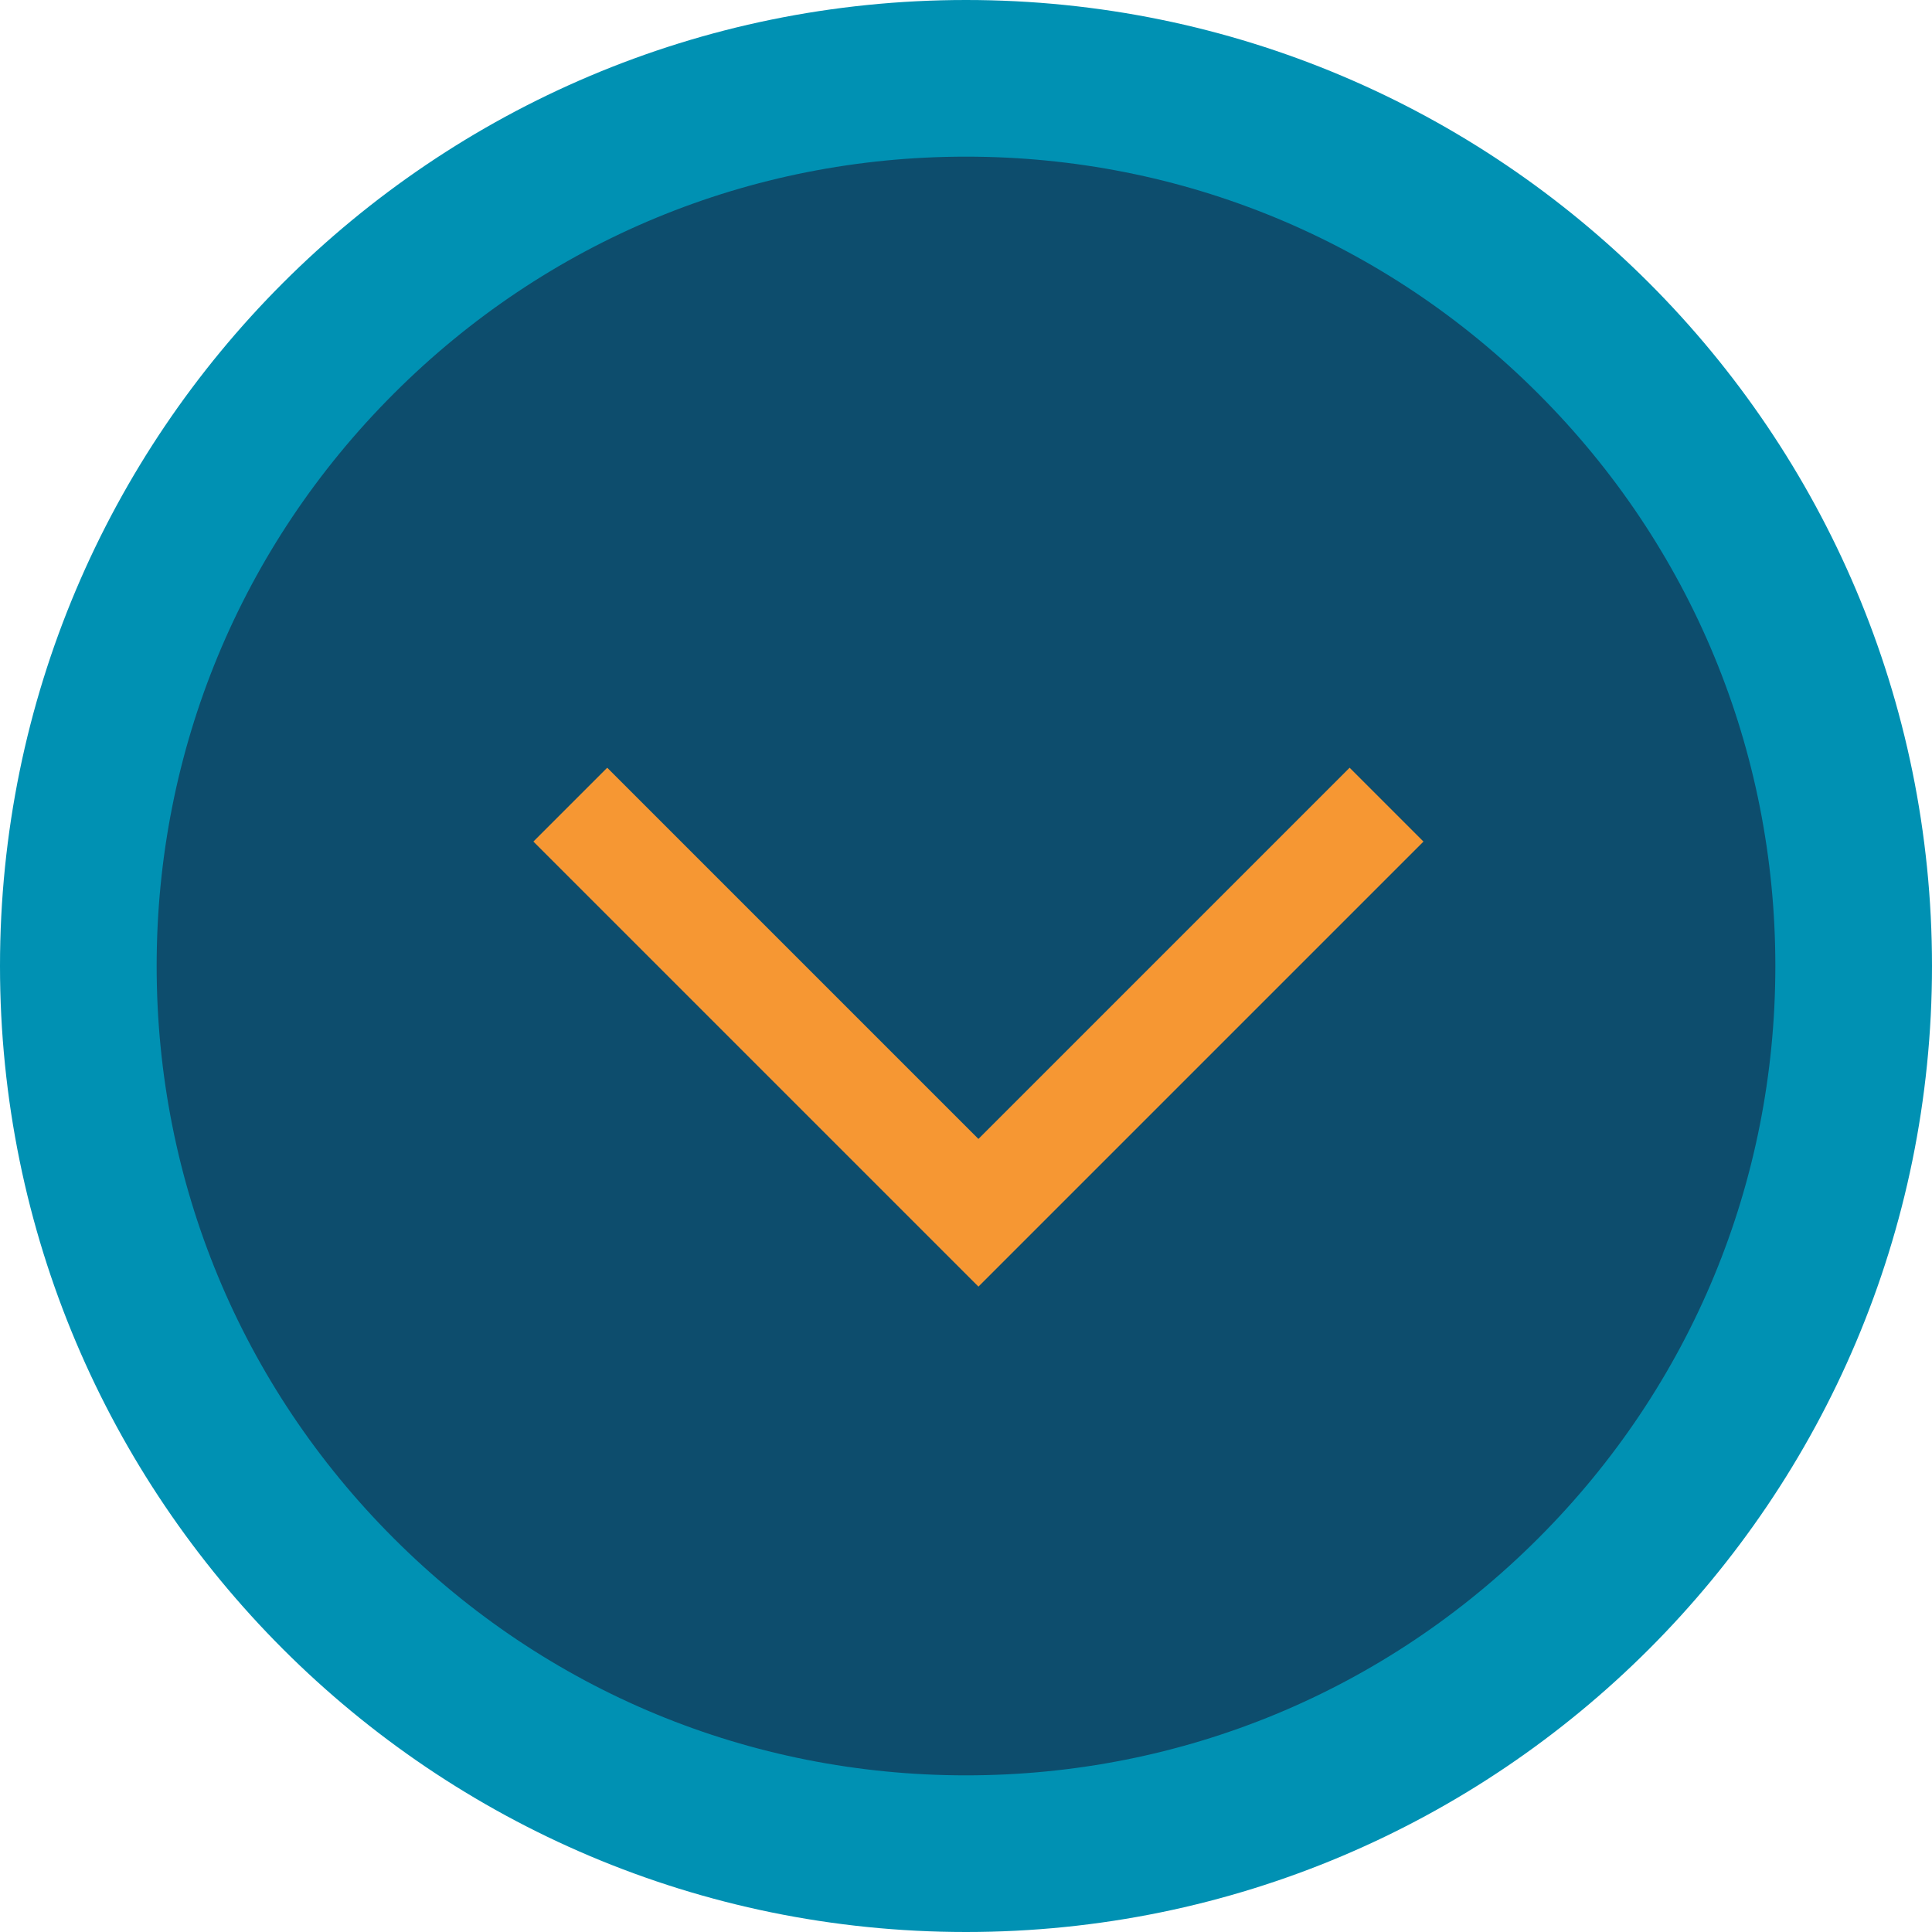
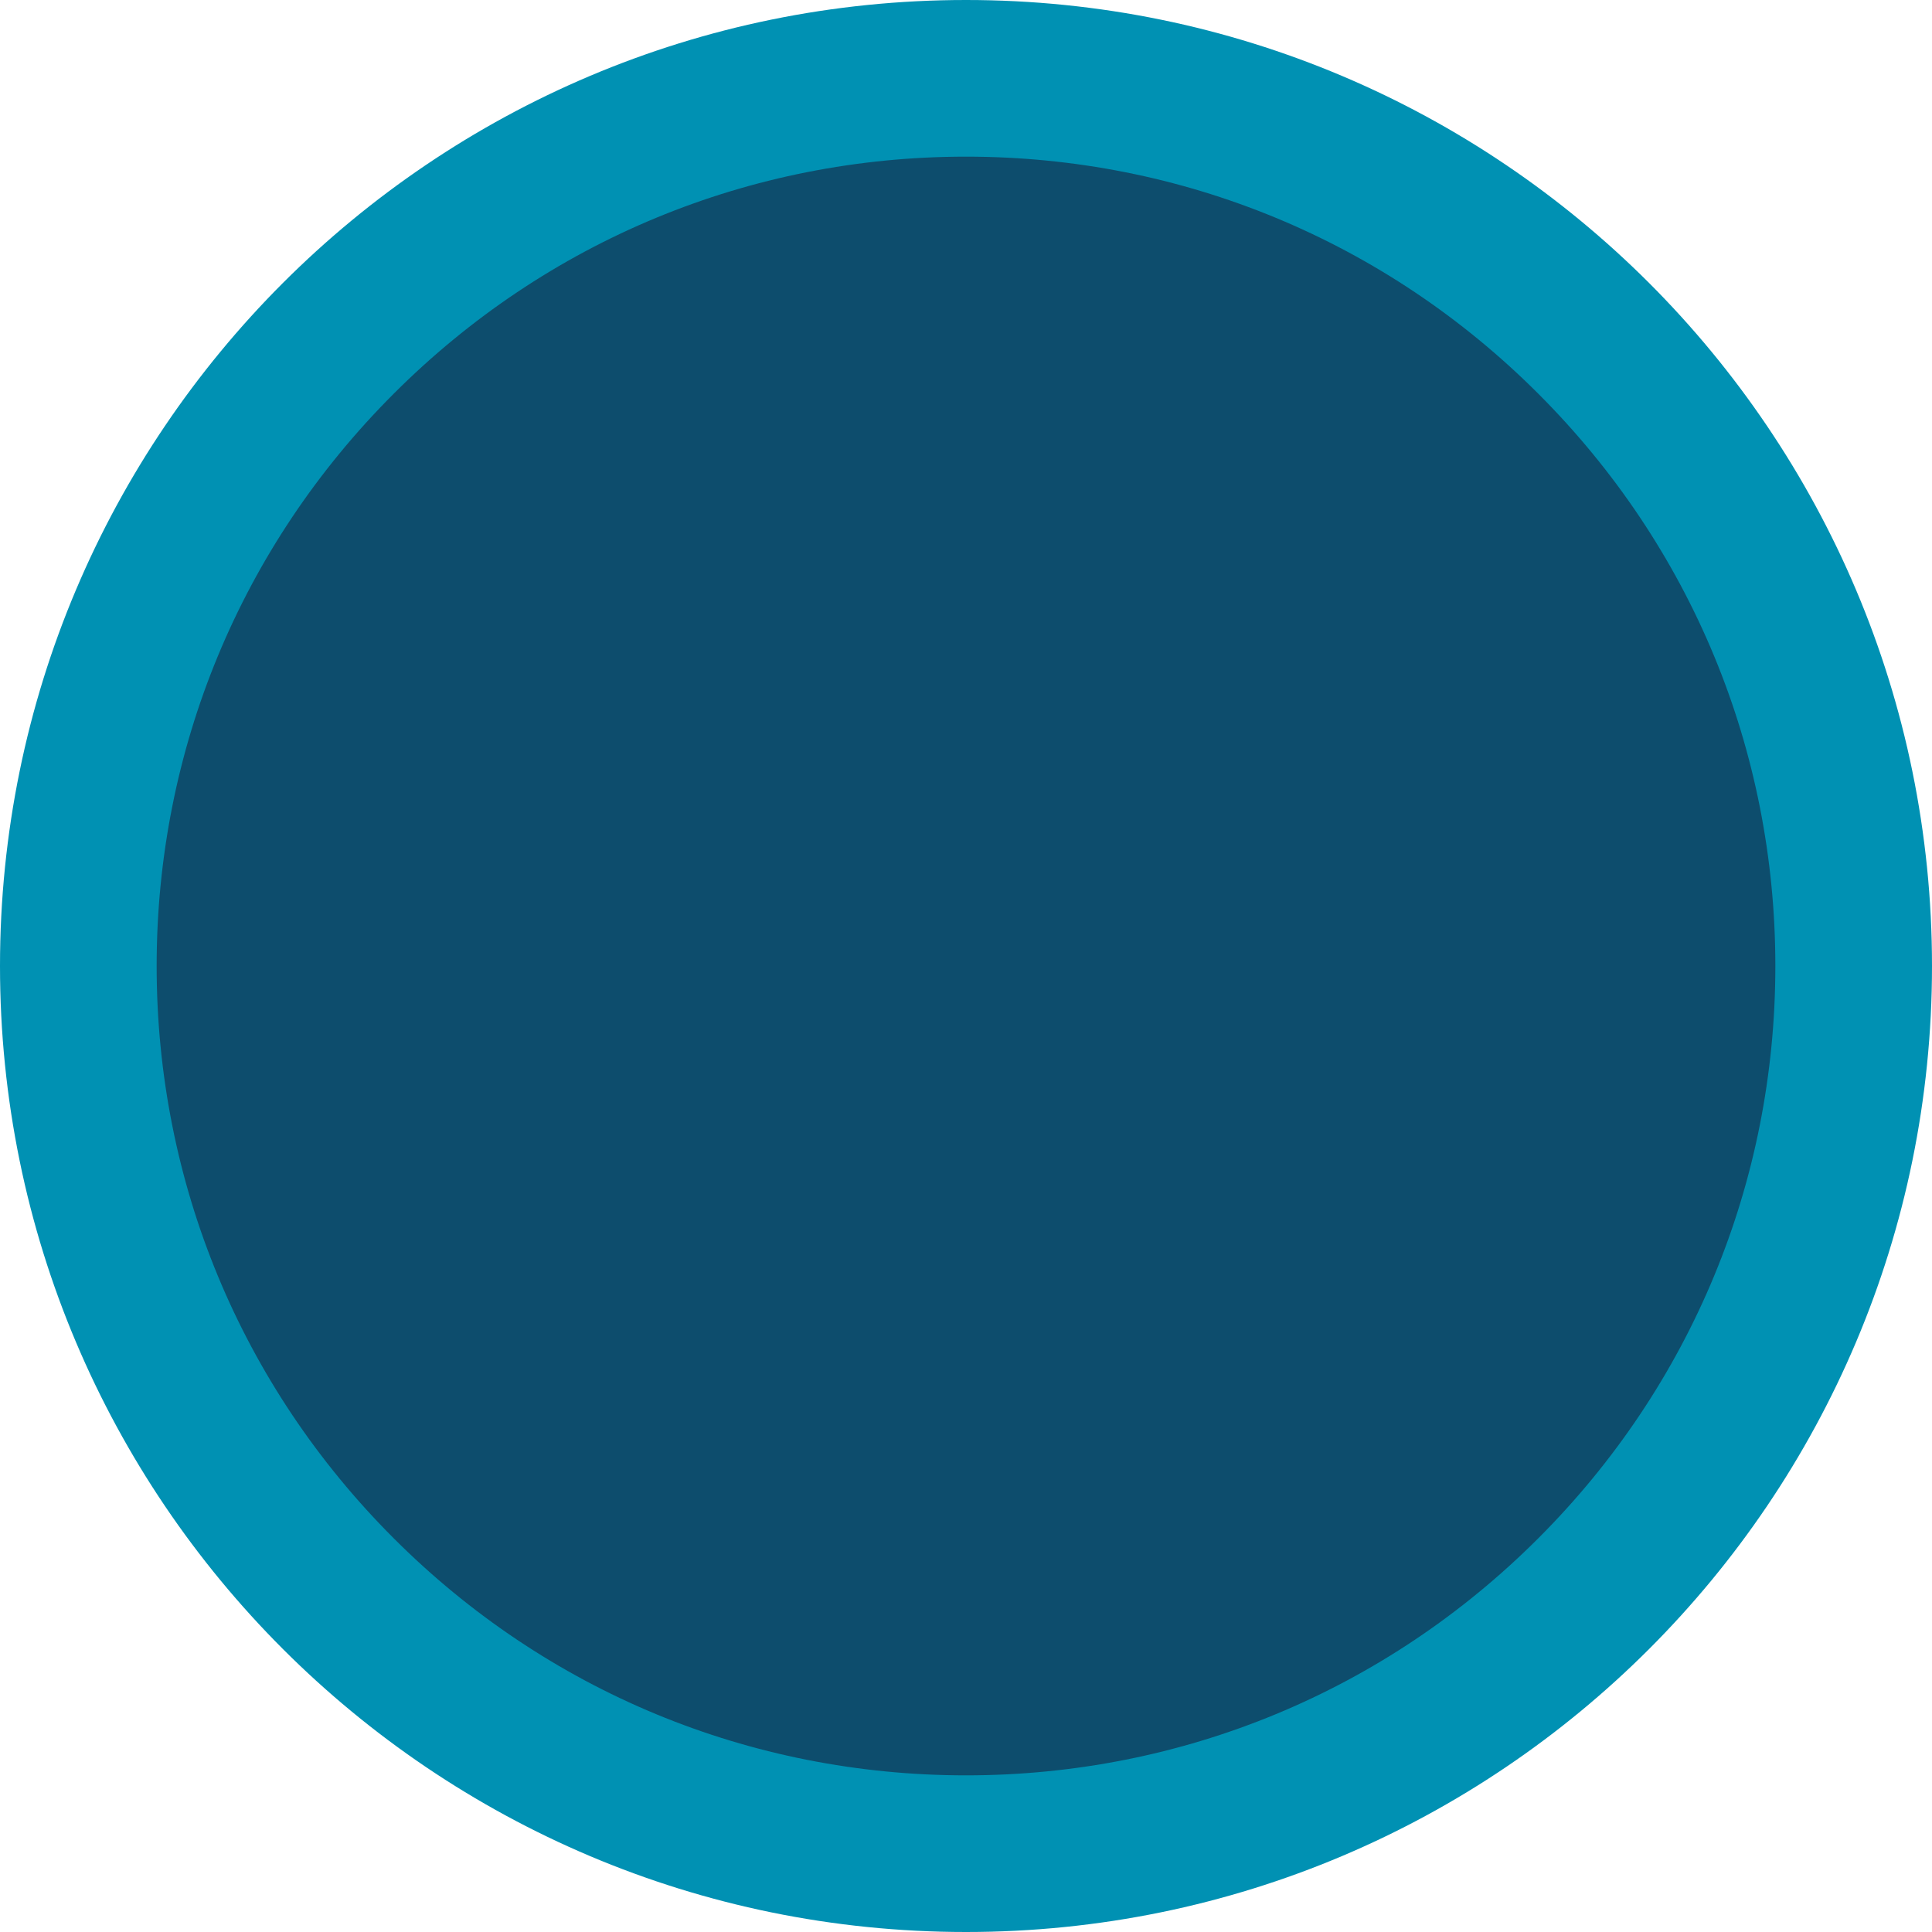
<svg xmlns="http://www.w3.org/2000/svg" id="ico_down-arrow" width="37" height="37" viewBox="0 0 37 37">
  <g id="Path_9186" data-name="Path 9186" fill="#0d4d6d">
    <path d="M 18.5 35.5 C 13.959 35.5 9.69 33.732 6.479 30.521 C 3.268 27.31 1.5 23.041 1.5 18.5 C 1.5 13.959 3.268 9.69 6.479 6.479 C 9.69 3.268 13.959 1.5 18.5 1.5 C 23.041 1.5 27.31 3.268 30.521 6.479 C 33.732 9.69 35.5 13.959 35.5 18.5 C 35.5 23.041 33.732 27.31 30.521 30.521 C 27.31 33.732 23.041 35.5 18.5 35.5 Z" stroke="none" />
    <path d="M 18.5 3 C 14.36 3 10.467 4.612 7.54 7.54 C 4.612 10.467 3 14.36 3 18.5 C 3 22.64 4.612 26.533 7.54 29.46 C 10.467 32.388 14.36 34 18.5 34 C 22.64 34 26.533 32.388 29.46 29.46 C 32.388 26.533 34 22.64 34 18.5 C 34 14.36 32.388 10.467 29.46 7.54 C 26.533 4.612 22.64 3 18.5 3 M 18.5 0 C 28.717 0 37 8.283 37 18.5 C 37 28.717 28.717 37 18.5 37 C 8.283 37 0 28.717 0 18.5 C 0 8.283 8.283 0 18.5 0 Z" stroke="none" fill="#0091b3" />
  </g>
-   <path id="Path_9238" data-name="Path 9238" d="M-8912.646-11502l7.109,7.109,7.109-7.109" transform="translate(8924.275 11518.117)" fill="none" stroke="#f69733" stroke-linecap="square" stroke-width="2" />
</svg>